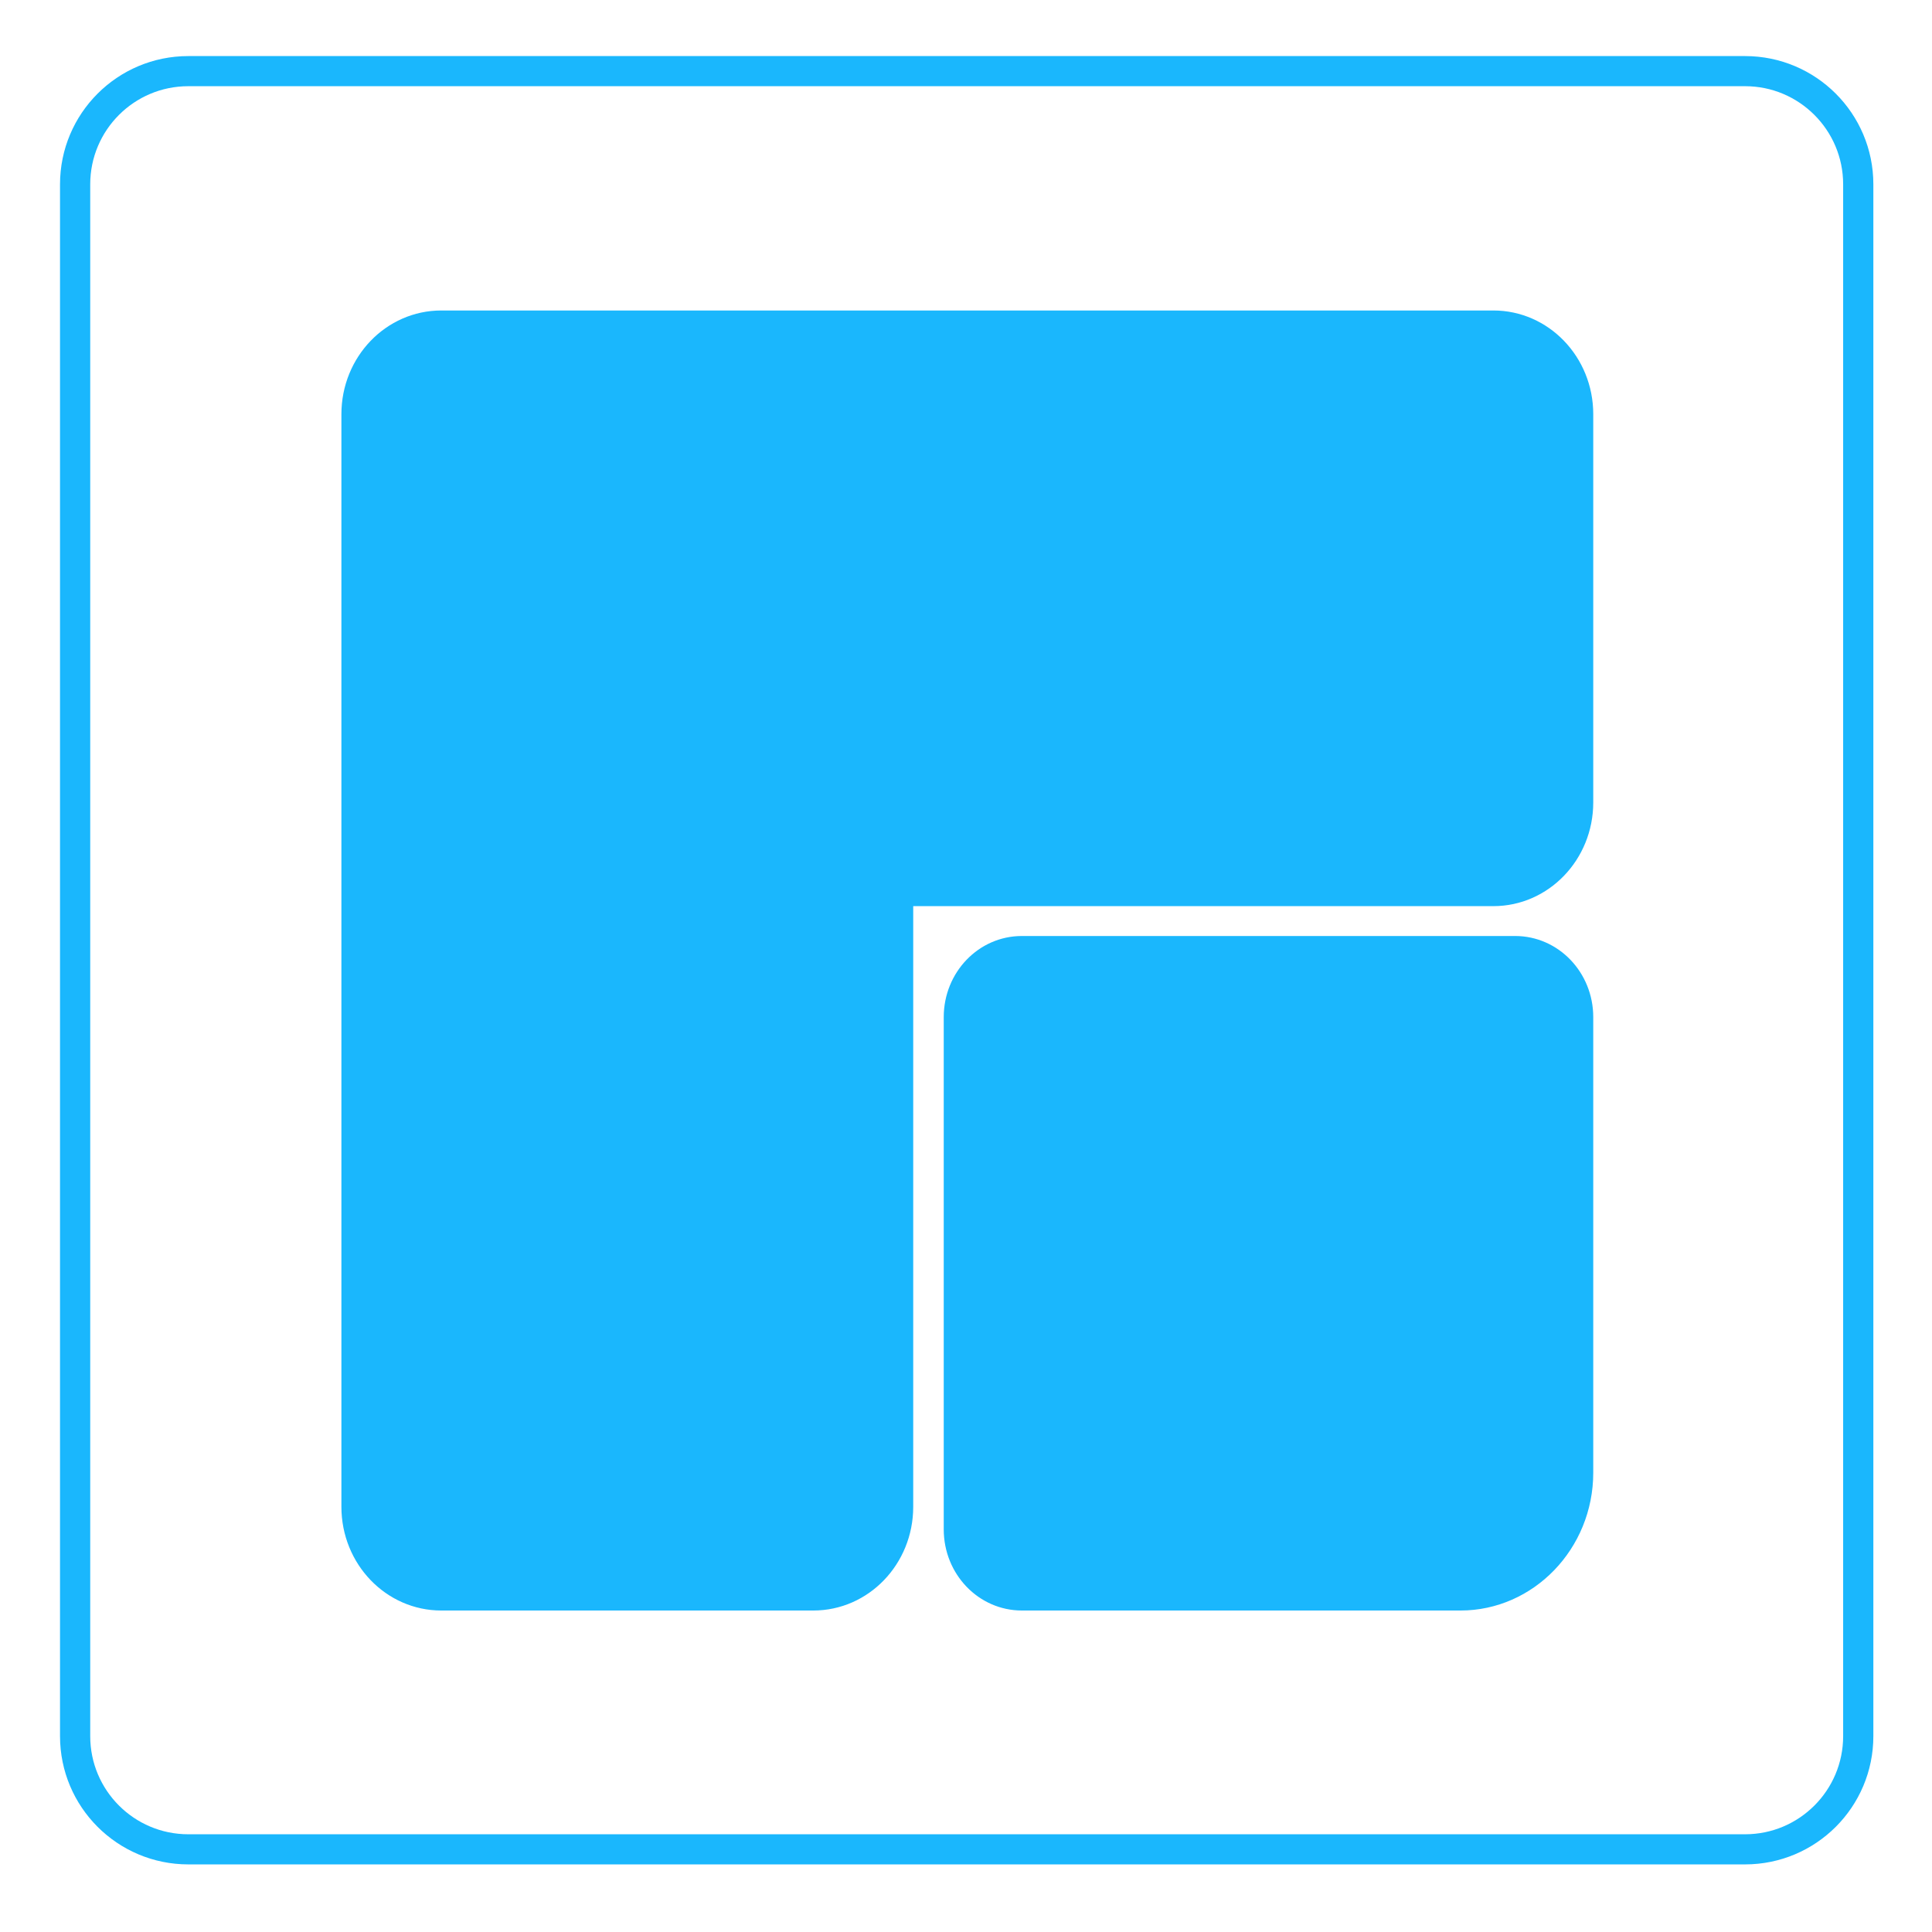
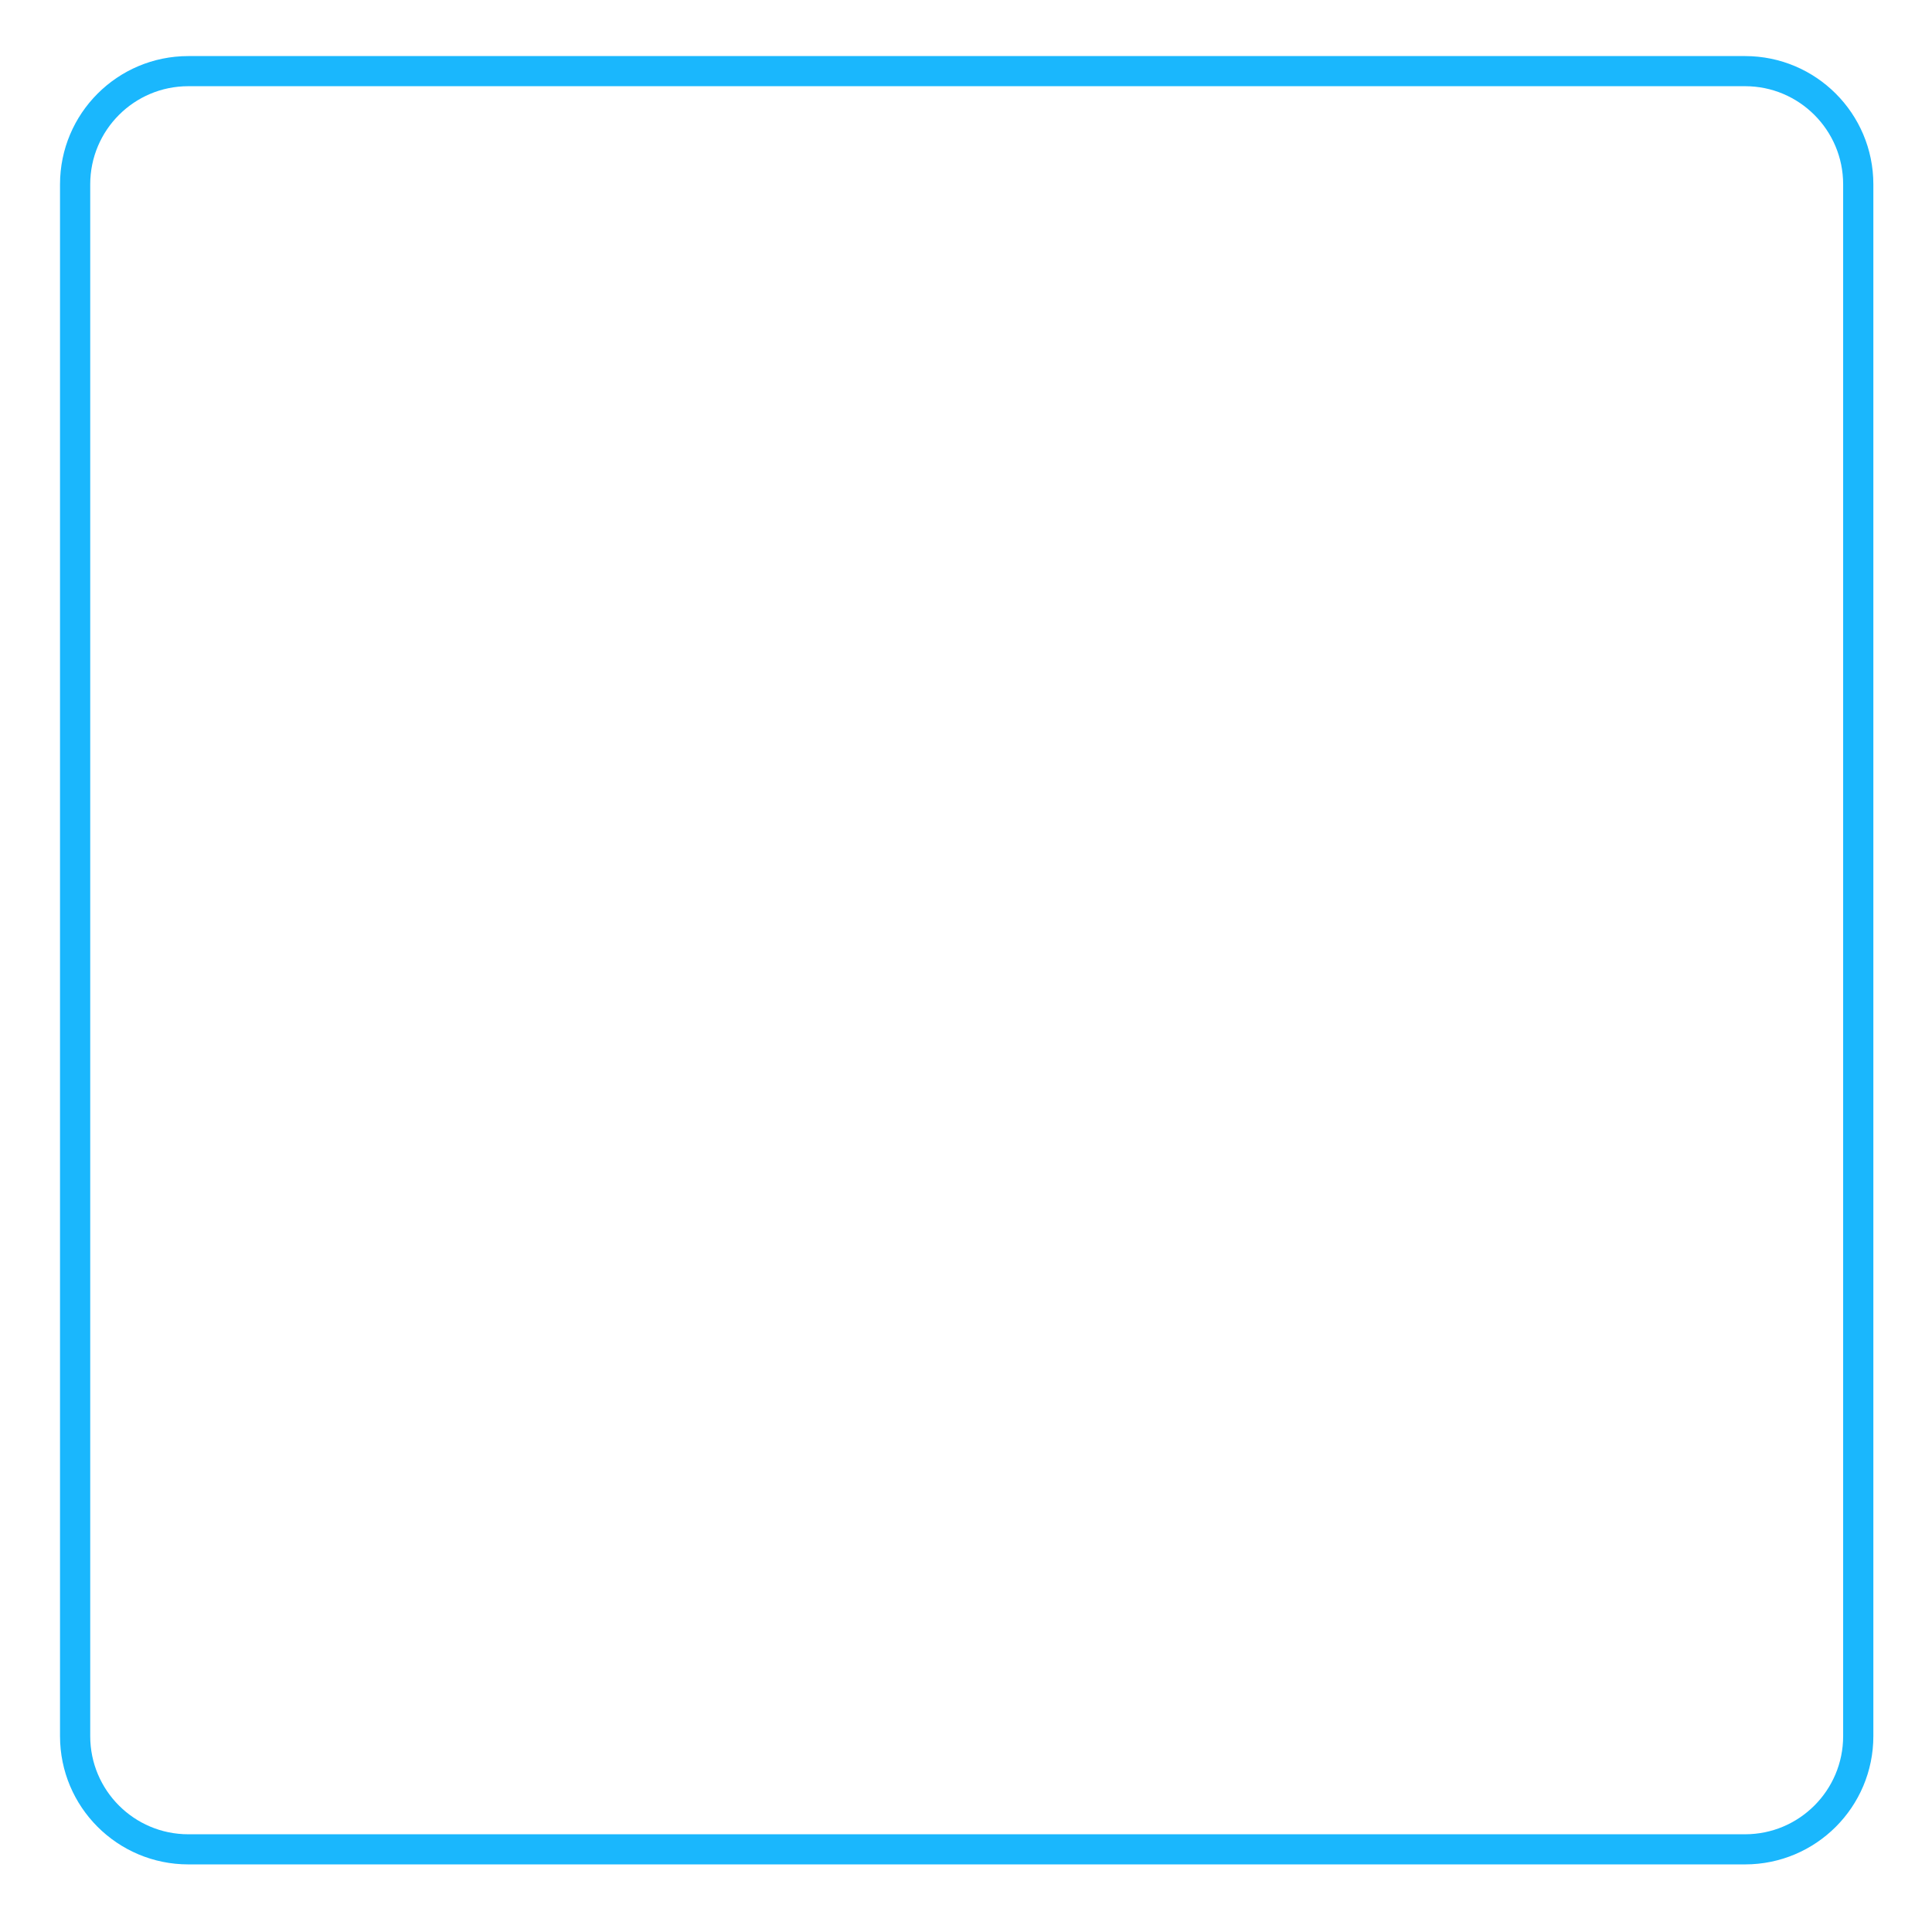
<svg xmlns="http://www.w3.org/2000/svg" width="100%" height="100%" viewBox="0 0 512 512" version="1.1" xml:space="preserve" style="fill-rule:evenodd;clip-rule:evenodd;stroke-linecap:round;stroke-linejoin:round;stroke-miterlimit:1.5;">
  <g transform="matrix(1.807,0,0,1.802,-862.203,-380.61)">
    <path d="M749.673,238.324C749.673,229.13 742.241,221.677 733.073,221.677C685.974,221.677 551.862,221.677 504.762,221.677C495.595,221.677 488.163,229.13 488.163,238.324C488.163,285.451 488.163,419.414 488.163,466.54C488.163,475.734 495.595,483.187 504.762,483.187C551.862,483.187 685.974,483.187 733.073,483.187C742.241,483.187 749.673,475.734 749.673,466.54C749.673,419.414 749.673,285.451 749.673,238.324Z" style="fill:none;stroke:rgb(26,183,253);stroke-width:4.43px;" />
  </g>
  <g id="Square" transform="matrix(13.302,1.19192e-30,-1.63967e-31,13.814,-4612.18,-588.111)">
-     <path d="M378,50.519L378,57.968C378,58.806 377.32,59.487 376.481,59.487L364.43,59.487C364.443,59.487 364.452,59.477 364.452,59.465L364.452,71.481C364.452,72.32 363.772,73 362.933,73L355.519,73C354.68,73 354,72.32 354,71.481L354,50.519C354,49.68 354.68,49 355.519,49L376.481,49C377.32,49 378,49.68 378,50.519ZM366,62.086C366,61.486 366.485,61 367.086,61L376.914,61C377.514,61 378,61.485 378,62.086L378,70.827C378,72.027 377.018,73 375.827,73L367.086,73C366.486,73 366,72.515 366,71.914L366,62.086Z" style="fill:rgb(26,183,253);fill-rule:nonzero;stroke:rgb(26,183,253);stroke-width:0.94px;stroke-linecap:butt;stroke-miterlimit:2;" />
-   </g>
+     </g>
</svg>